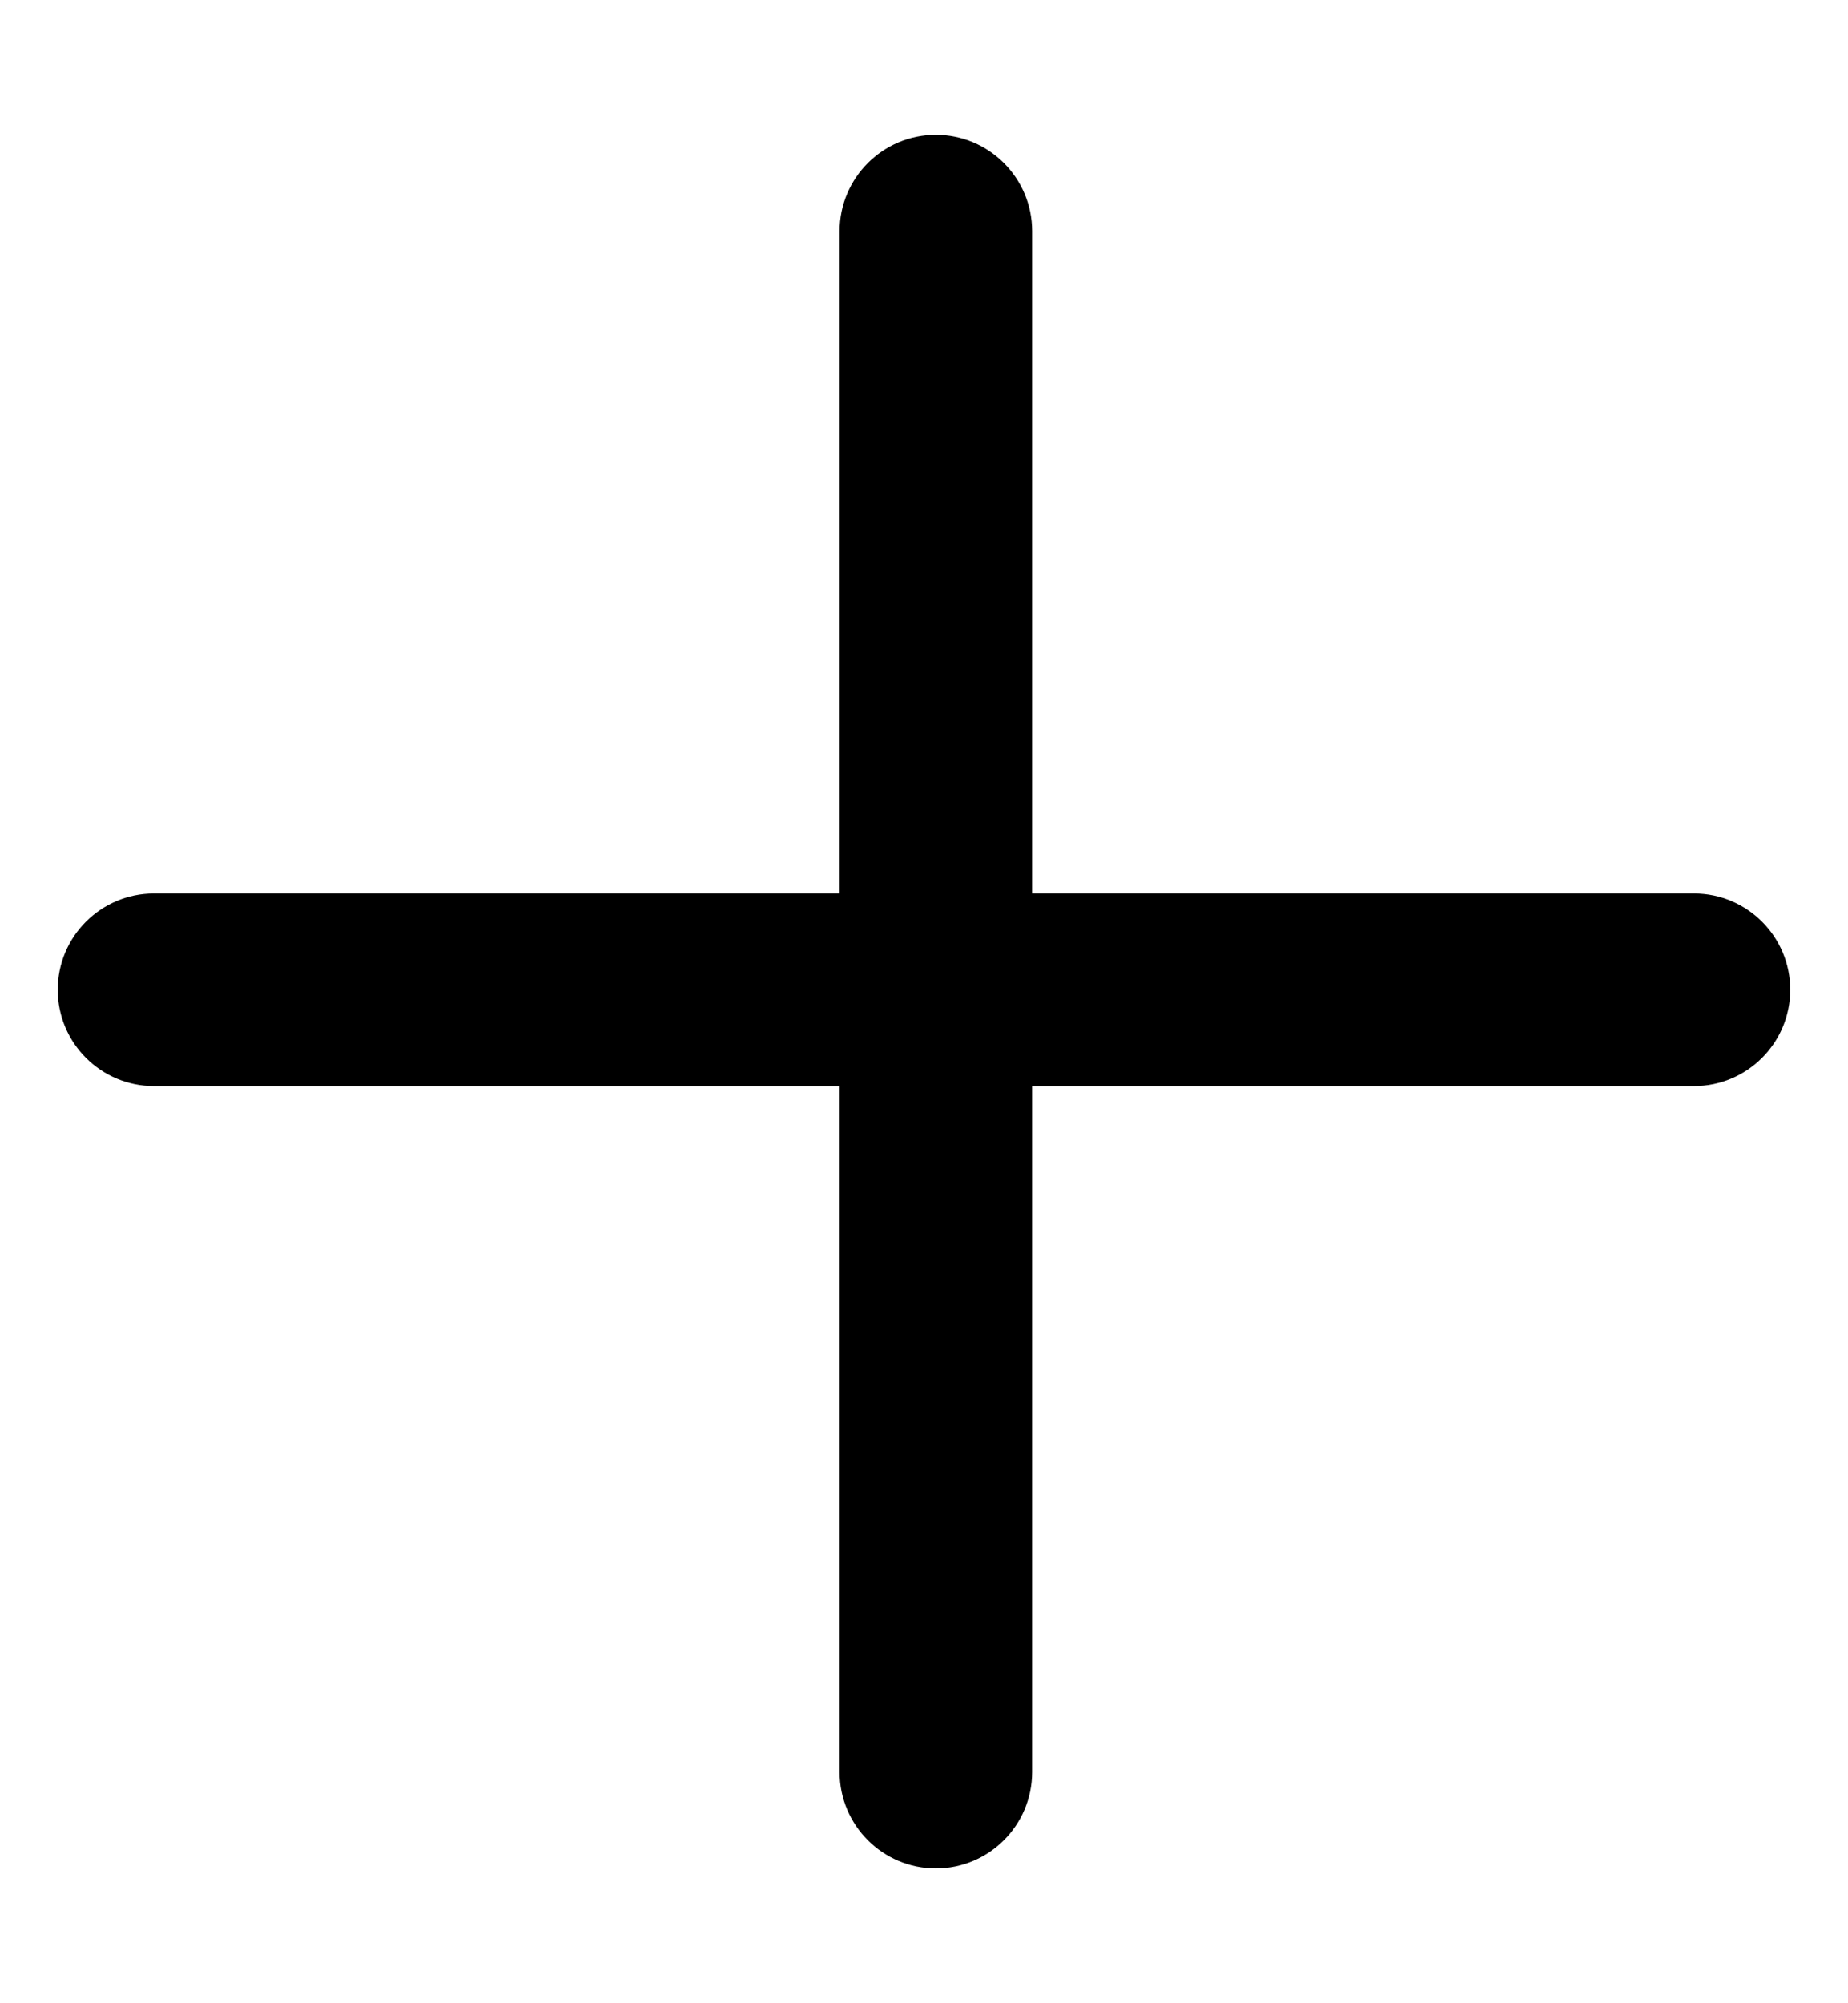
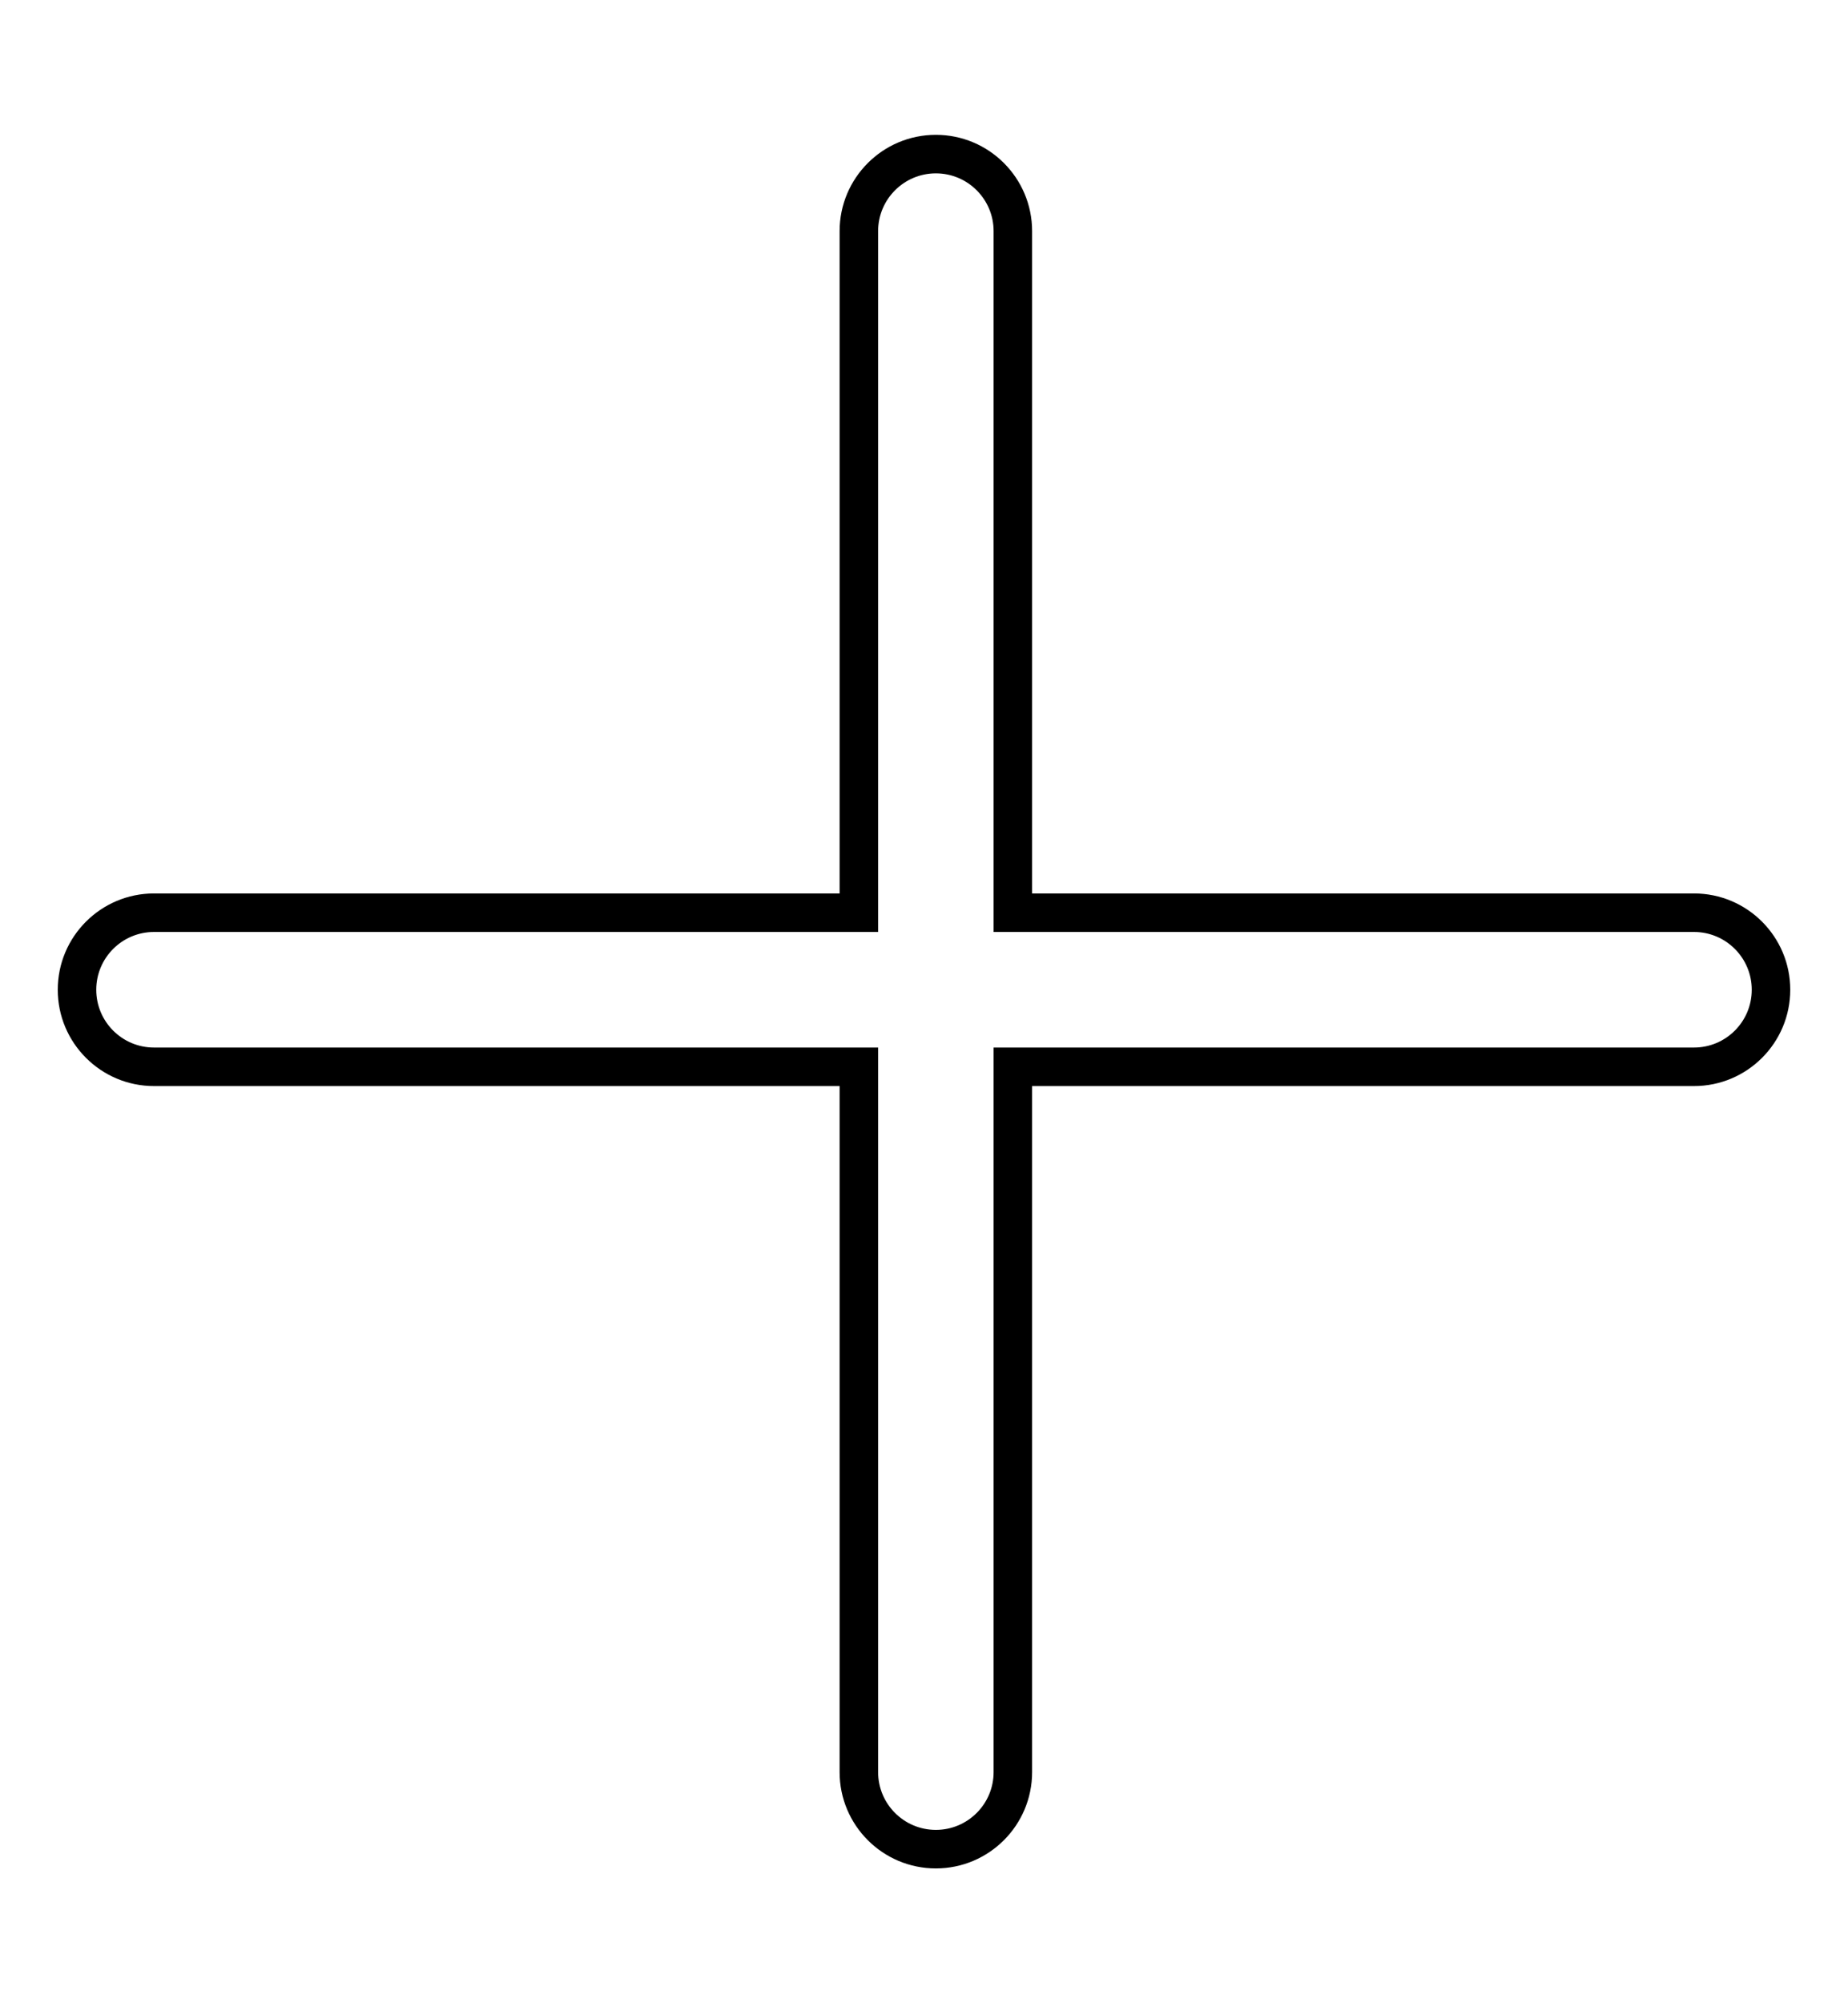
<svg xmlns="http://www.w3.org/2000/svg" width="12" height="13" viewBox="0 0 12 13" fill="none">
  <g id="+">
    <g id="Union">
-       <path fill-rule="evenodd" clip-rule="evenodd" d="M6.577 1.5C6.577 1.224 6.353 1 6.077 1C5.801 1 5.577 1.224 5.577 1.5V5.923H1C0.724 5.923 0.5 6.147 0.5 6.423C0.5 6.699 0.724 6.923 1 6.923H5.577V11.5C5.577 11.776 5.801 12 6.077 12C6.353 12 6.577 11.776 6.577 11.5V6.923H11C11.276 6.923 11.5 6.699 11.5 6.423C11.5 6.147 11.276 5.923 11 5.923H6.577V1.5Z" fill="black" />
      <path d="M5.577 5.923V6.048H5.702V5.923H5.577ZM5.577 6.923H5.702V6.798H5.577V6.923ZM6.577 6.923V6.798H6.452V6.923H6.577ZM6.577 5.923H6.452V6.048H6.577V5.923ZM6.077 1.125C6.284 1.125 6.452 1.293 6.452 1.5H6.702C6.702 1.155 6.422 0.875 6.077 0.875V1.125ZM5.702 1.5C5.702 1.293 5.87 1.125 6.077 1.125V0.875C5.732 0.875 5.452 1.155 5.452 1.5H5.702ZM5.702 5.923V1.5H5.452V5.923H5.702ZM1 6.048H5.577V5.798H1V6.048ZM0.625 6.423C0.625 6.216 0.793 6.048 1 6.048V5.798C0.655 5.798 0.375 6.078 0.375 6.423H0.625ZM1 6.798C0.793 6.798 0.625 6.63 0.625 6.423H0.375C0.375 6.768 0.655 7.048 1 7.048V6.798ZM5.577 6.798H1V7.048H5.577V6.798ZM5.702 11.5V6.923H5.452V11.5H5.702ZM6.077 11.875C5.87 11.875 5.702 11.707 5.702 11.5H5.452C5.452 11.845 5.732 12.125 6.077 12.125V11.875ZM6.452 11.5C6.452 11.707 6.284 11.875 6.077 11.875V12.125C6.422 12.125 6.702 11.845 6.702 11.5H6.452ZM6.452 6.923V11.5H6.702V6.923H6.452ZM11 6.798H6.577V7.048H11V6.798ZM11.375 6.423C11.375 6.63 11.207 6.798 11 6.798V7.048C11.345 7.048 11.625 6.768 11.625 6.423H11.375ZM11 6.048C11.207 6.048 11.375 6.216 11.375 6.423H11.625C11.625 6.078 11.345 5.798 11 5.798V6.048ZM6.577 6.048H11V5.798H6.577V6.048ZM6.452 1.5V5.923H6.702V1.5H6.452Z" fill="black" />
    </g>
  </g>
</svg>